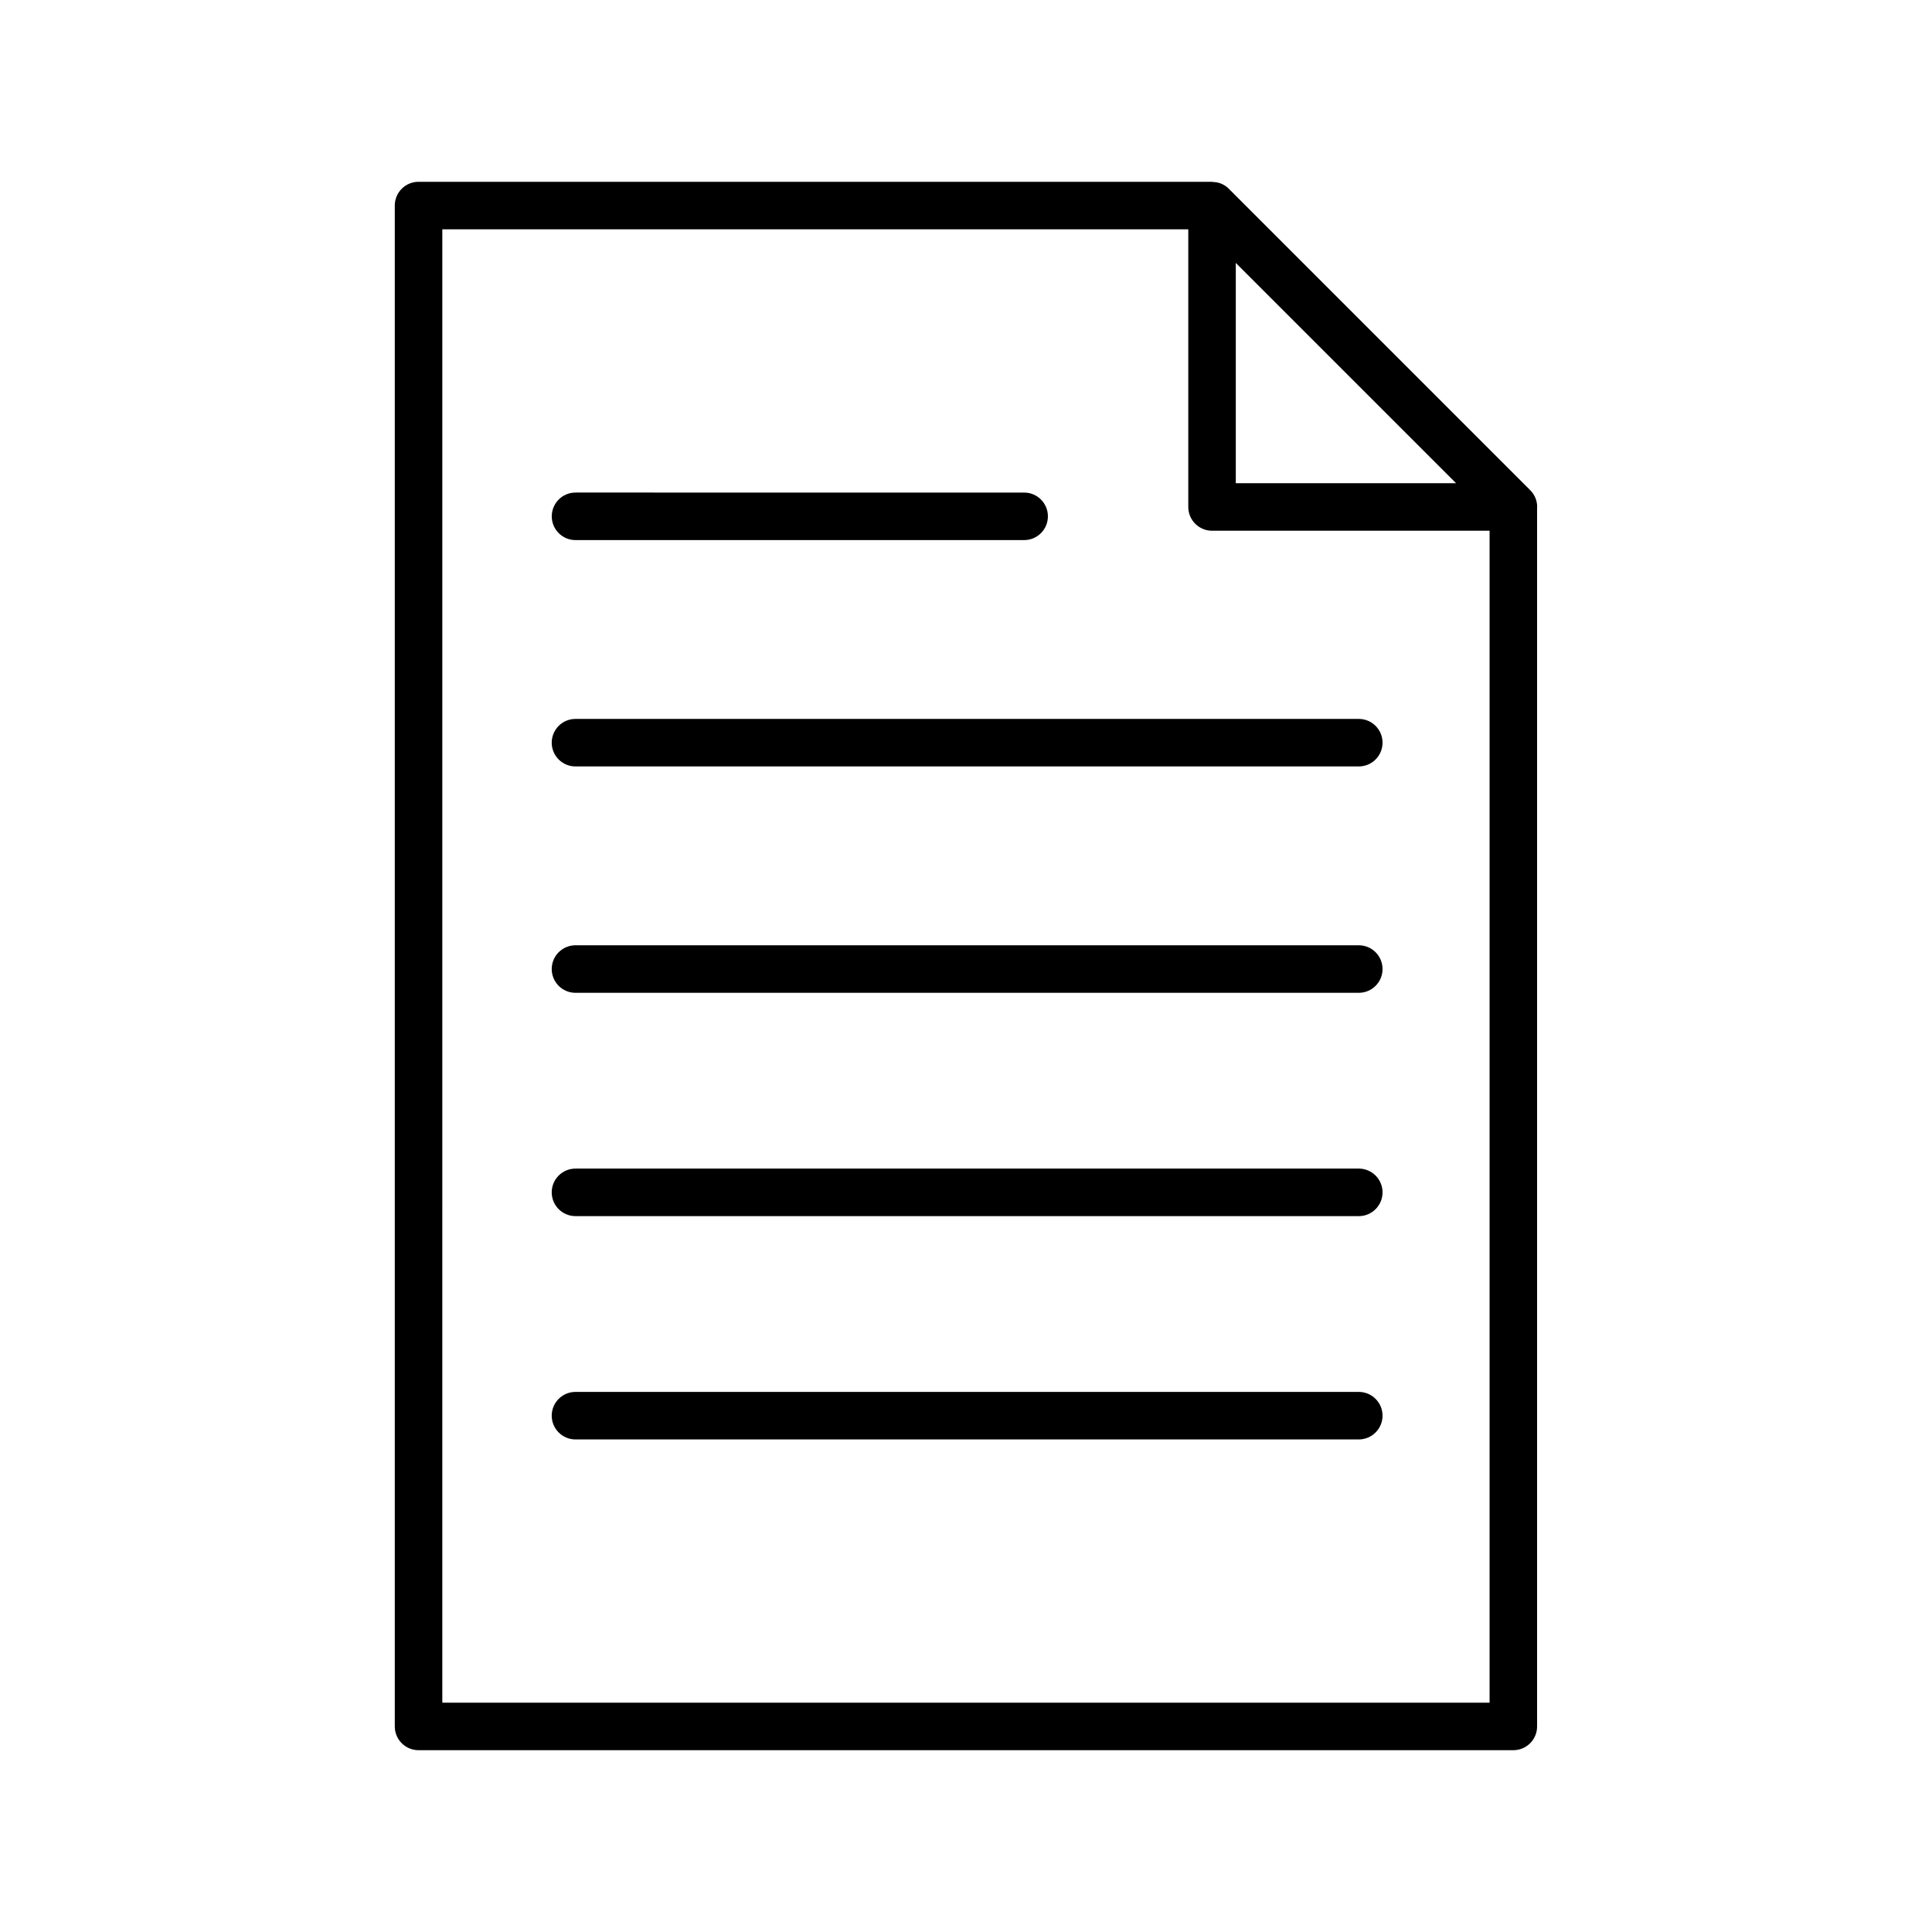
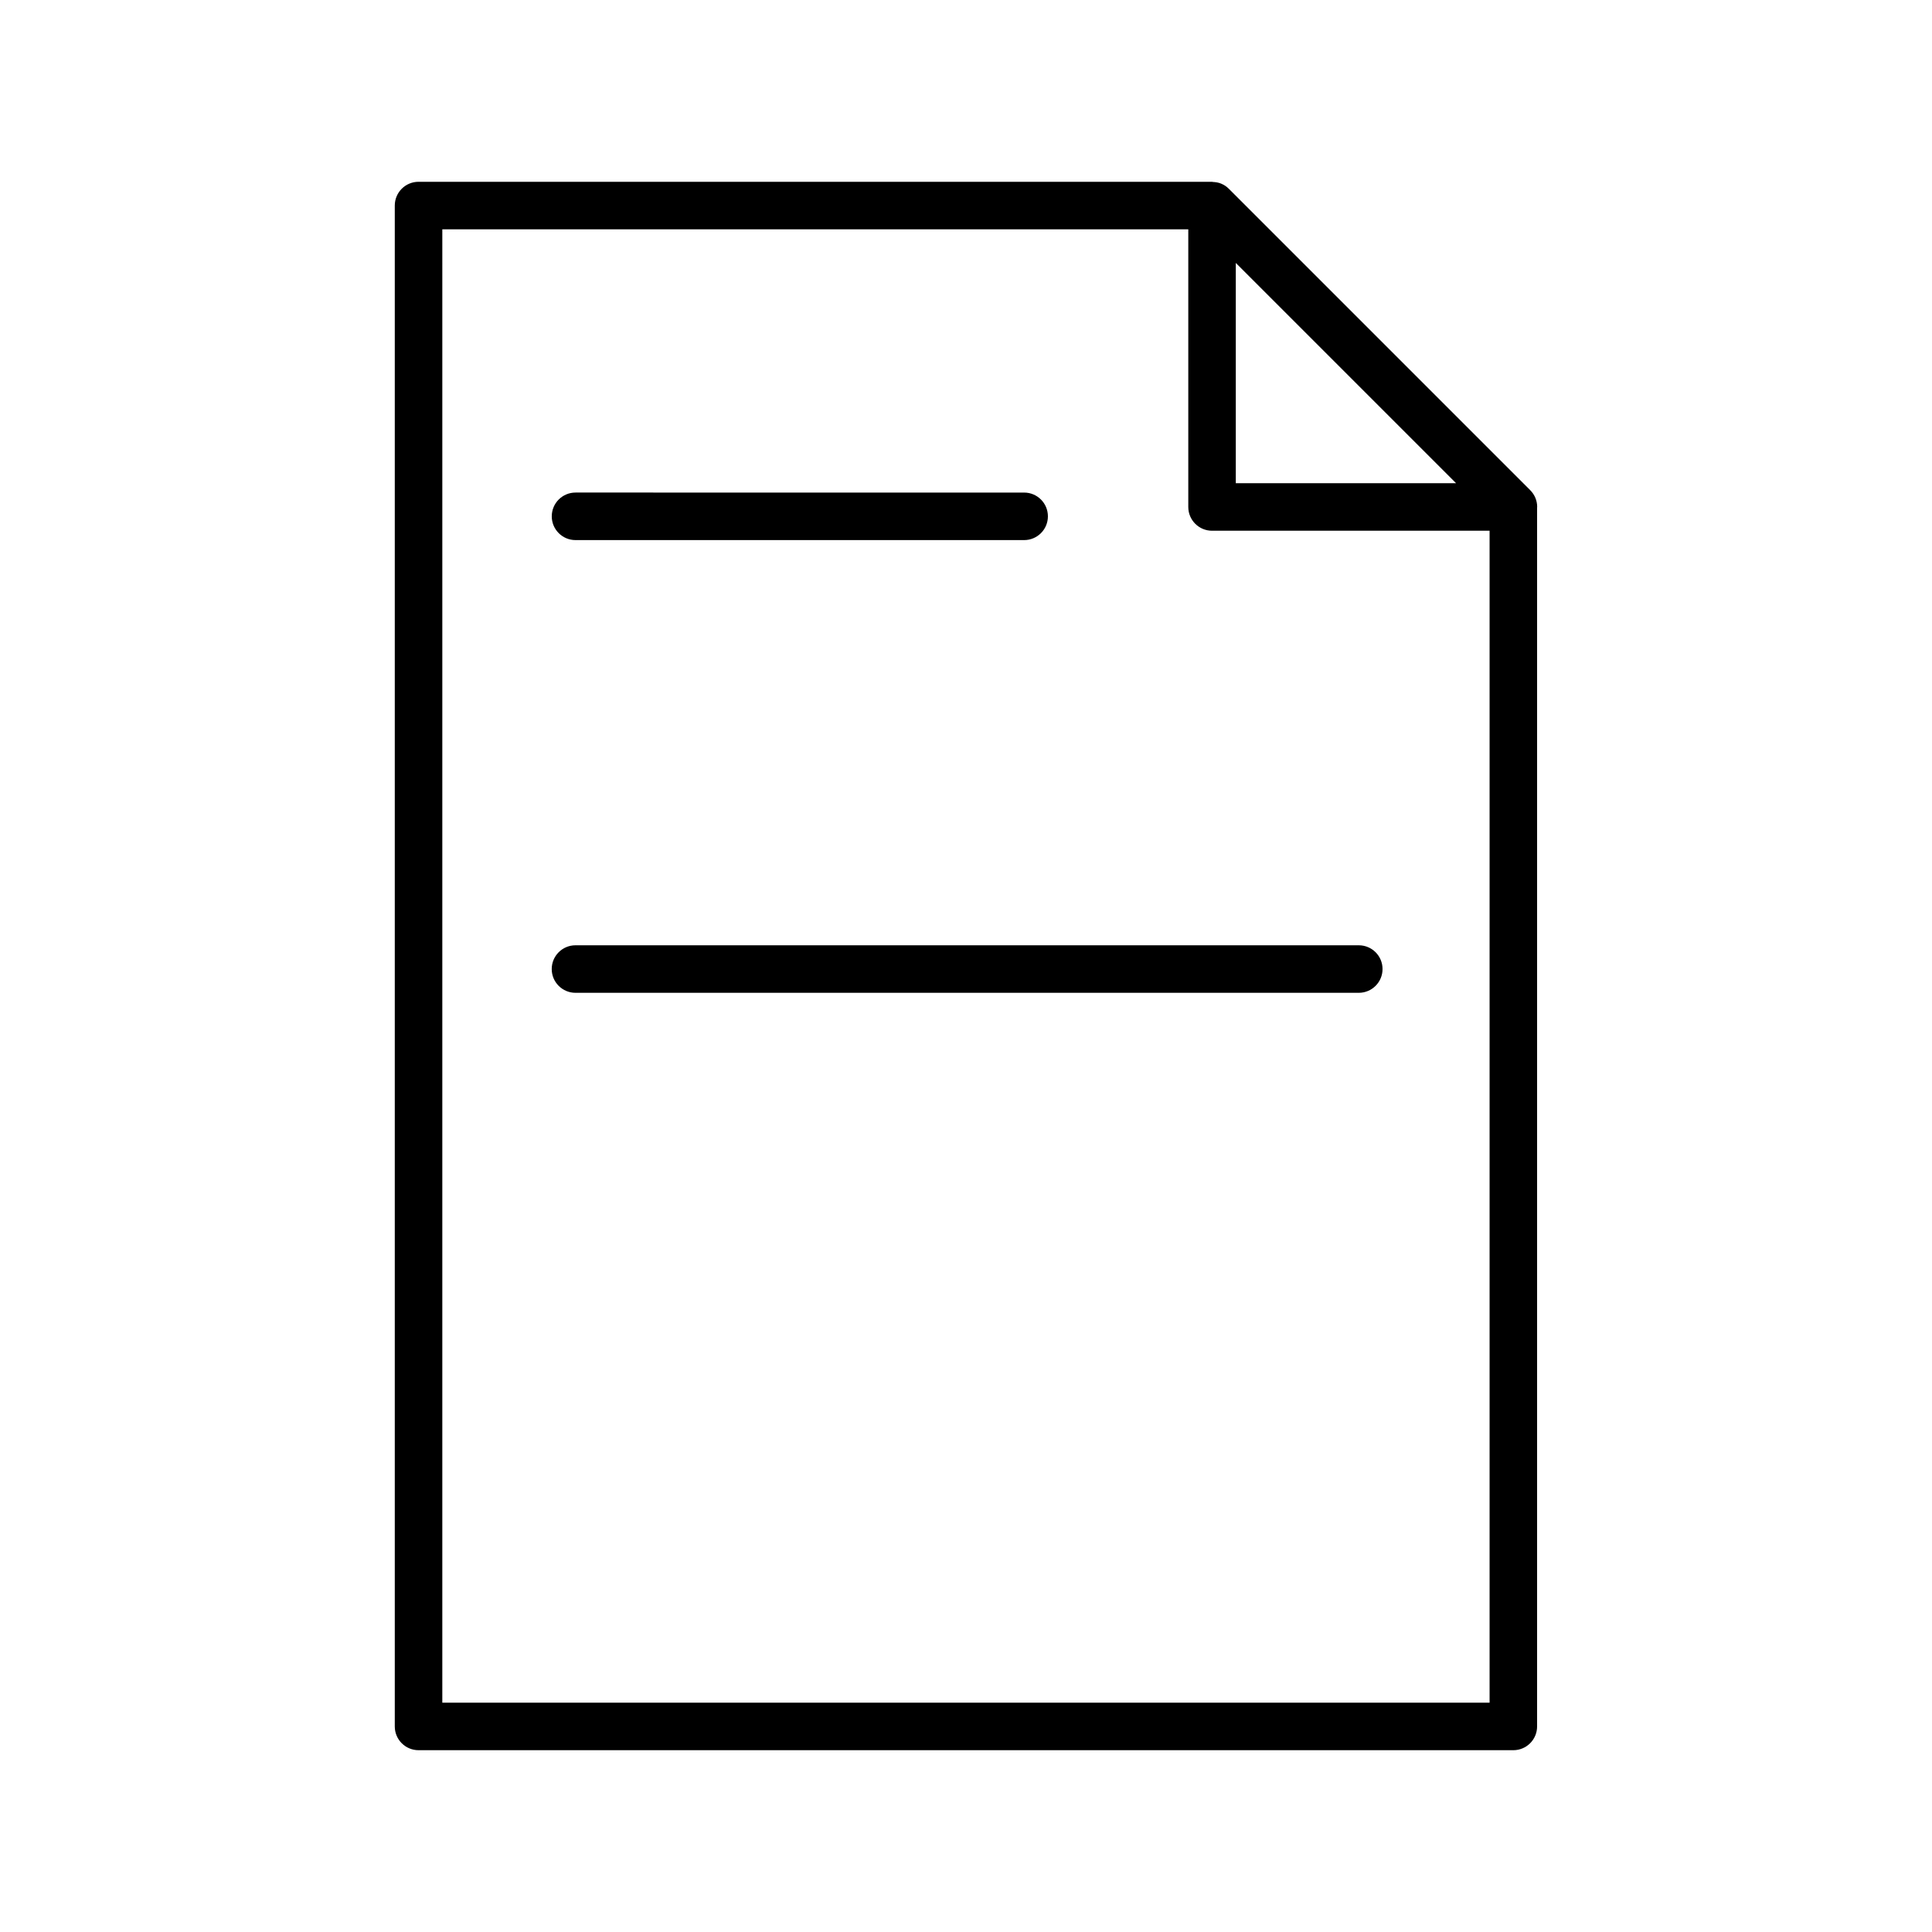
<svg xmlns="http://www.w3.org/2000/svg" fill="#000000" width="800px" height="800px" version="1.1" viewBox="144 144 512 512">
  <g>
    <path d="m545.05 607.82c3.477 0 6.297-2.816 6.297-6.297v-323.05c0-0.043 0.023-0.078 0.023-0.121 0-1.75-0.715-3.324-1.863-4.465-0.004-0.004-0.004-0.008-0.008-0.012l-79.836-79.84c-0.578-0.582-1.273-1.051-2.043-1.371-0.684-0.285-1.43-0.41-2.184-0.441-0.082 0-0.152-0.047-0.234-0.047h-0.004-210.28c-3.477 0-6.297 2.816-6.297 6.297v403.05c0 3.481 2.82 6.297 6.297 6.297zm-73.551-394.14 58.371 58.371h-58.371zm-210.28-8.906h197.69v73.578c0 3.481 2.82 6.297 6.297 6.297h73.551v310.58h-277.54z" />
    <path d="m504.09 394.51h-207.58c-3.477 0-6.297 2.816-6.297 6.297 0 3.481 2.82 6.297 6.297 6.297h207.58c3.477 0 6.297-2.816 6.297-6.297 0.004-3.481-2.816-6.297-6.297-6.297z" />
-     <path d="m504.09 453.69h-207.58c-3.477 0-6.297 2.816-6.297 6.297s2.82 6.297 6.297 6.297l207.58 0.004c3.477 0 6.297-2.816 6.297-6.297 0.004-3.484-2.816-6.301-6.297-6.301z" />
-     <path d="m504.09 334.52h-207.58c-3.477 0-6.297 2.816-6.297 6.297 0 3.481 2.82 6.297 6.297 6.297h207.58c3.477 0 6.297-2.816 6.297-6.297 0.004-3.481-2.816-6.297-6.297-6.297z" />
    <path d="m296.52 287.13h118.89c3.477 0 6.297-2.816 6.297-6.297s-2.82-6.297-6.297-6.297l-118.89-0.004c-3.477 0-6.297 2.816-6.297 6.297-0.004 3.481 2.816 6.301 6.297 6.301z" />
-     <path d="m504.09 512.87h-207.58c-3.477 0-6.297 2.816-6.297 6.297s2.82 6.297 6.297 6.297h207.58c3.477 0 6.297-2.816 6.297-6.297 0.004-3.481-2.816-6.297-6.297-6.297z" />
  </g>
</svg>